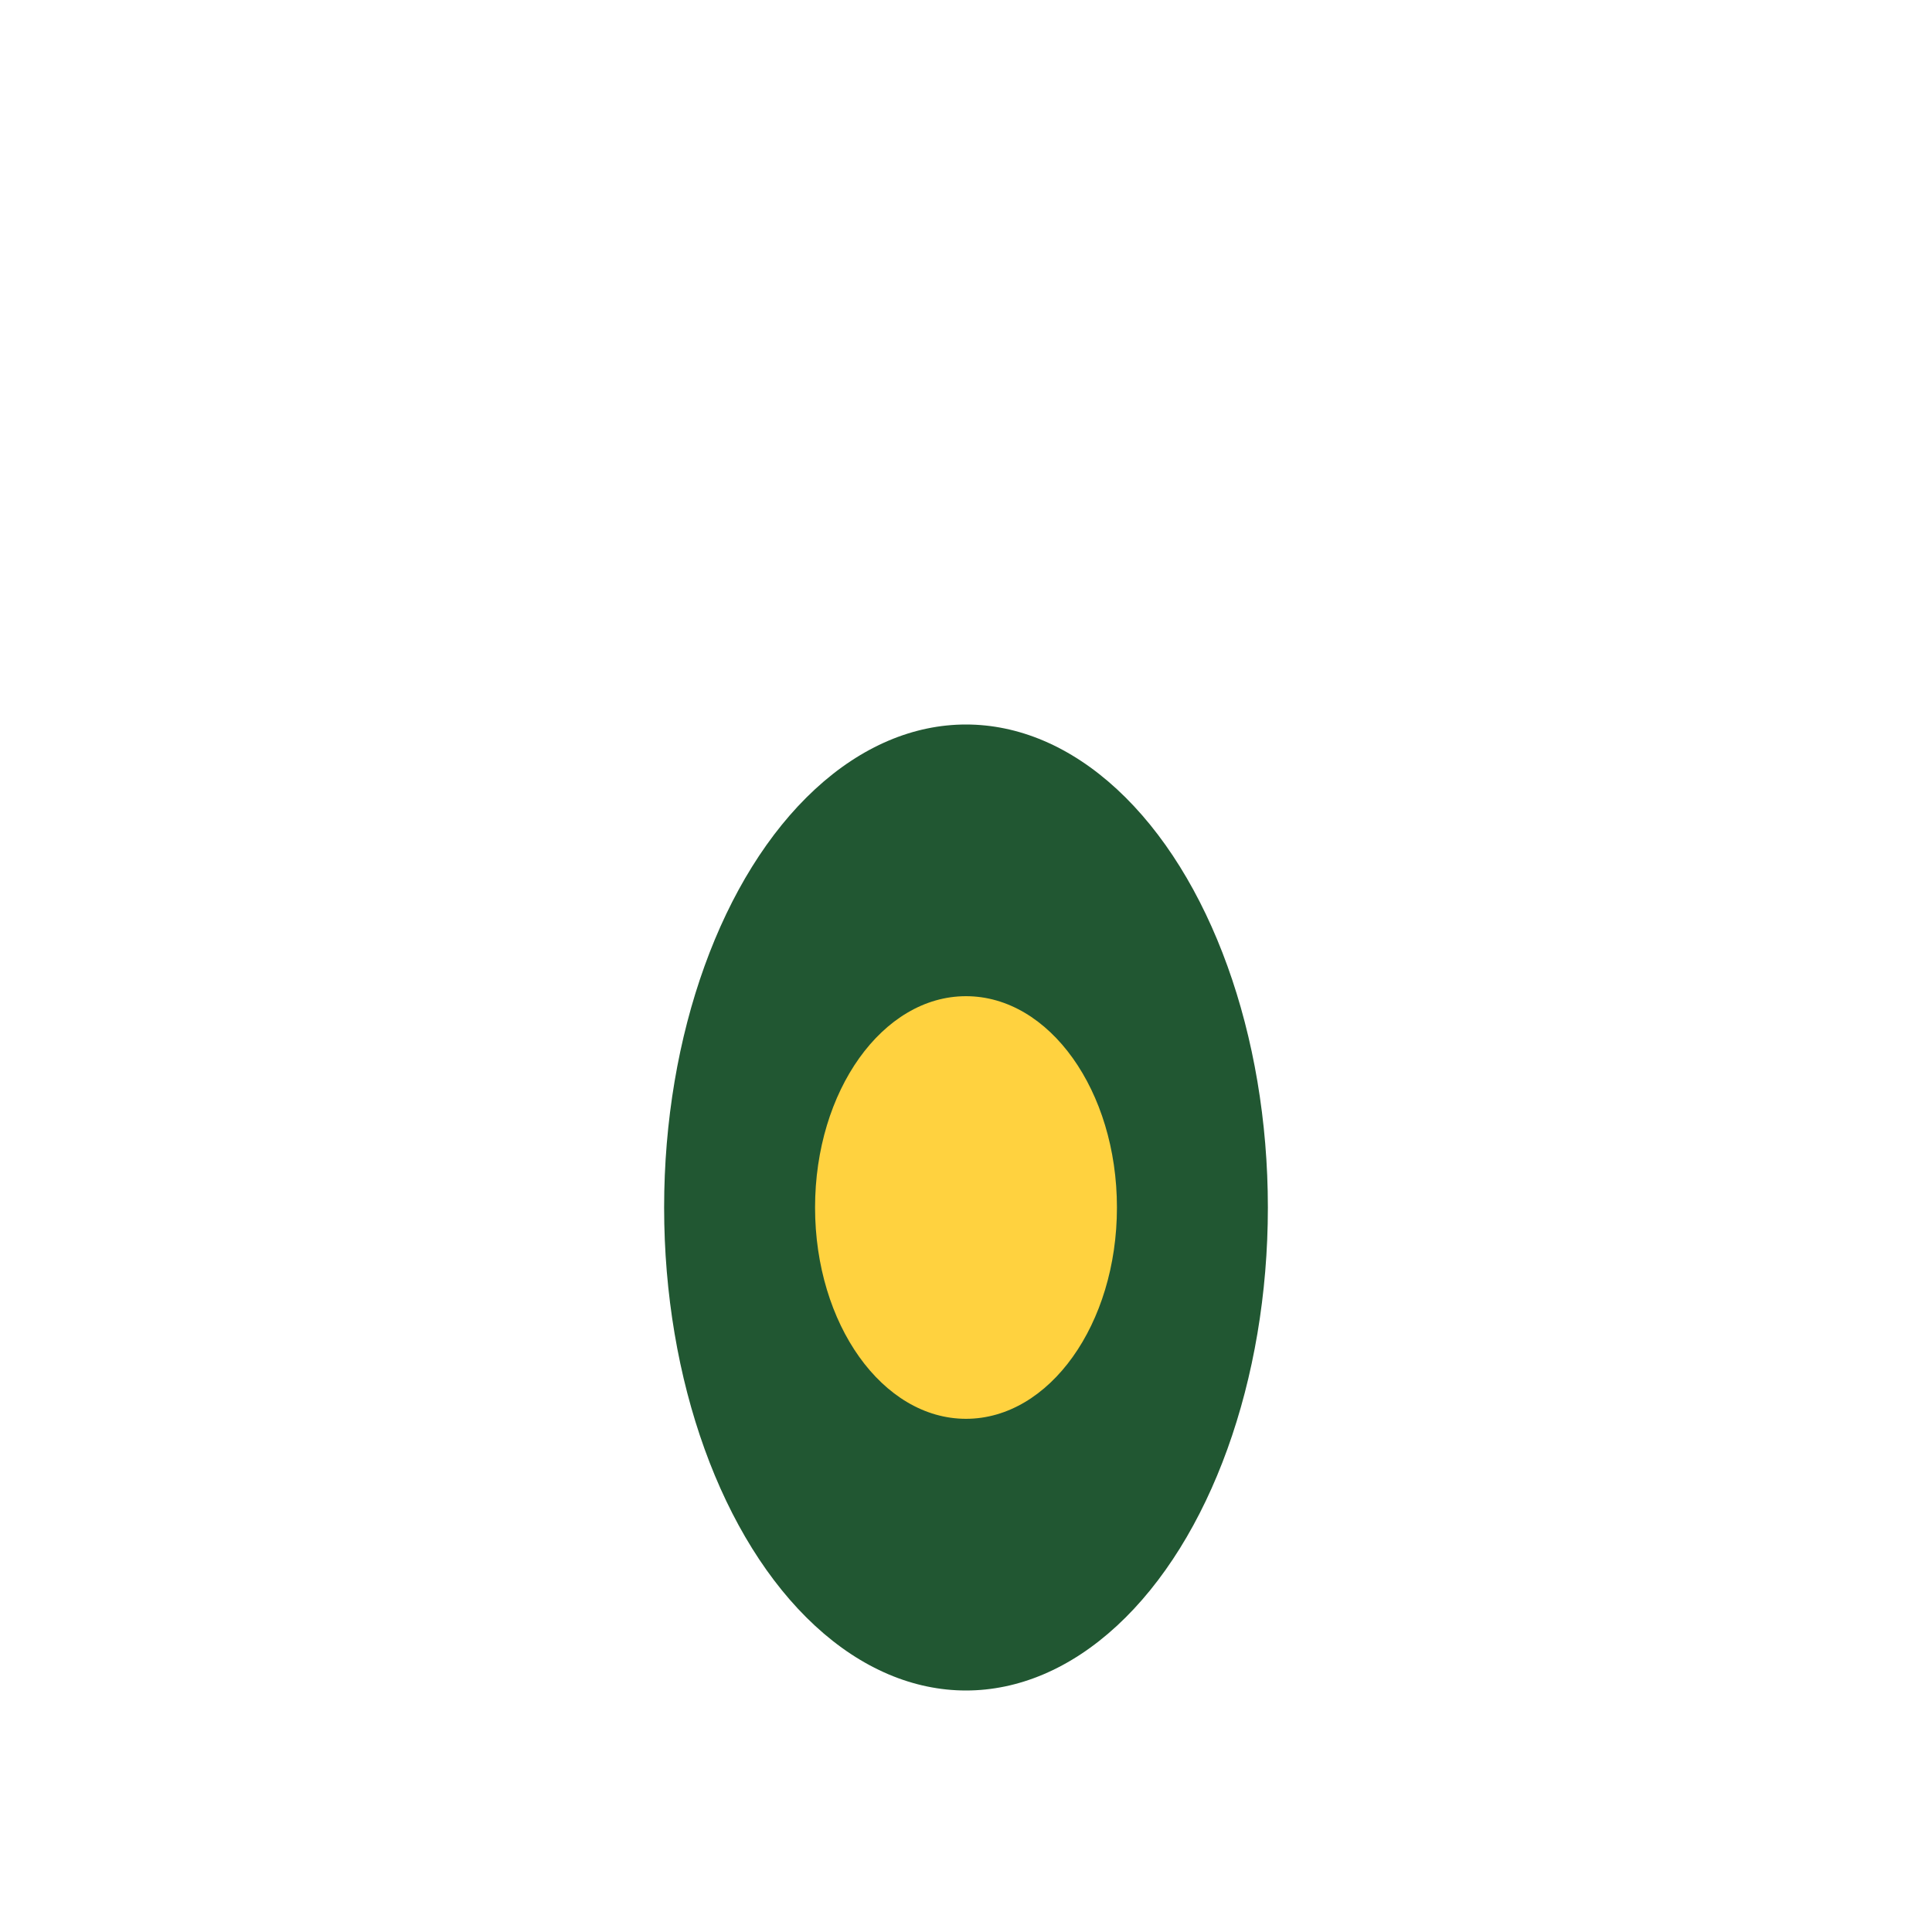
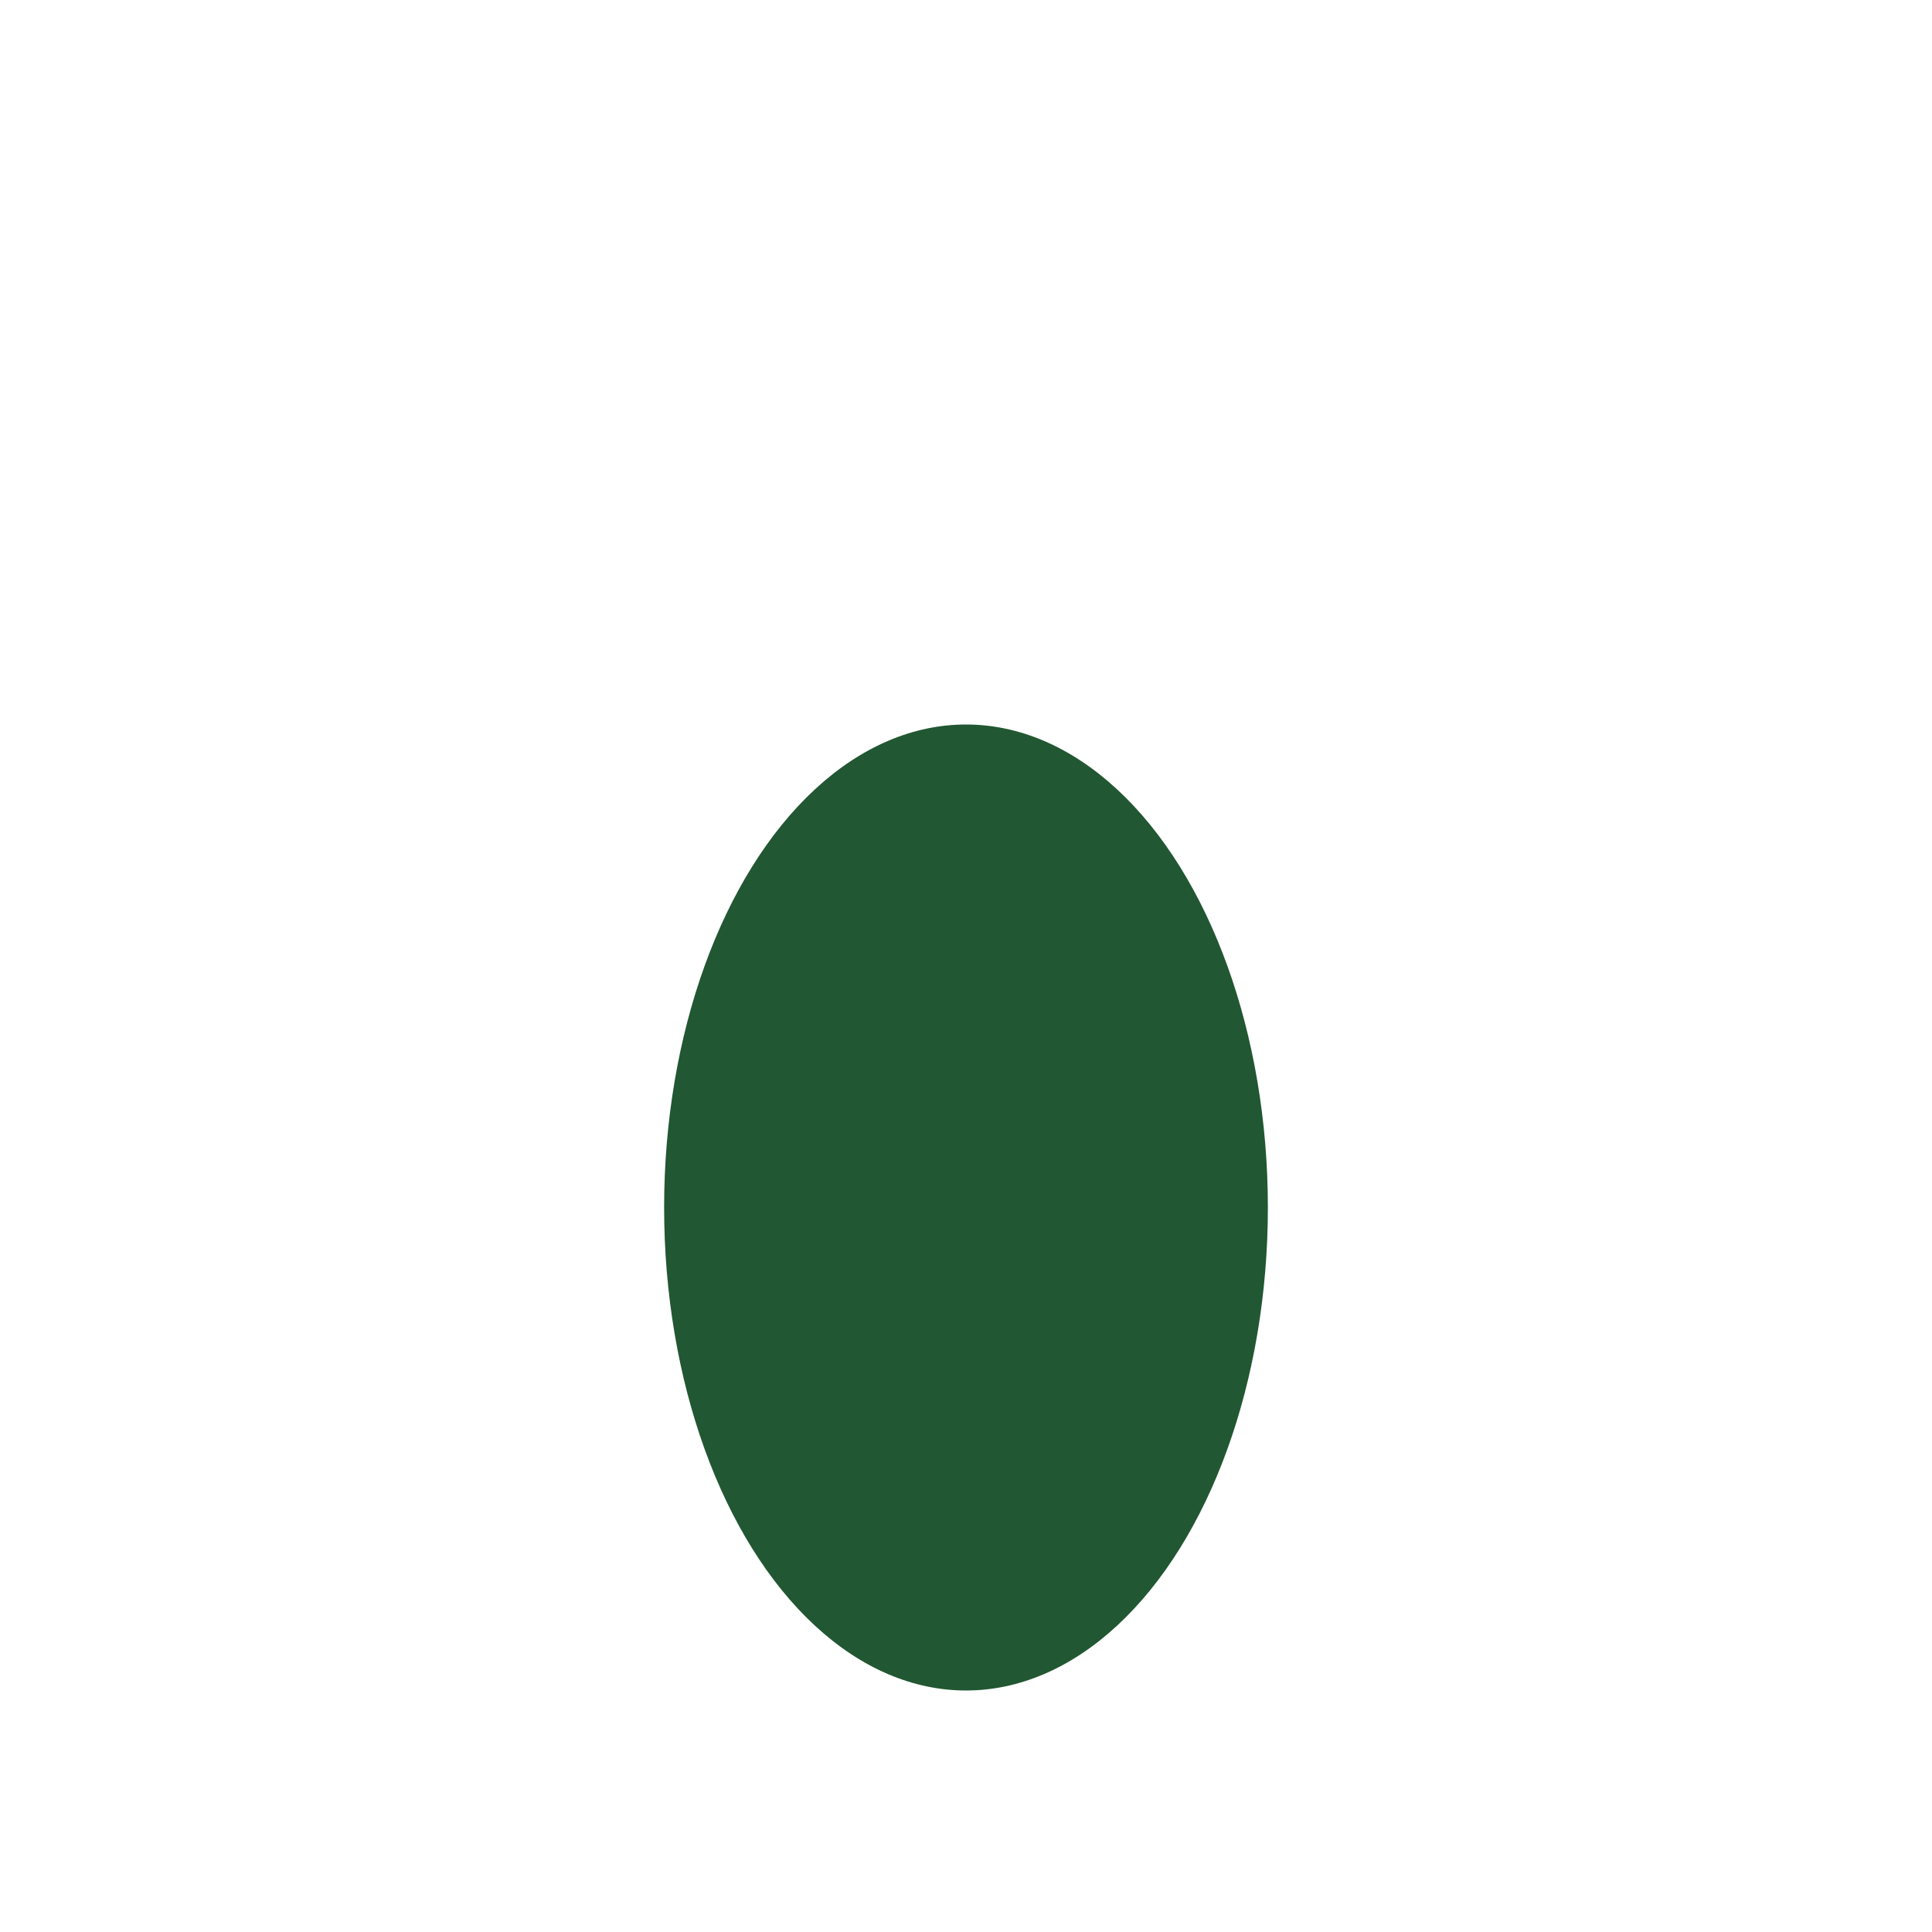
<svg xmlns="http://www.w3.org/2000/svg" width="32" height="32" viewBox="0 0 32 32">
  <ellipse cx="16" cy="20" rx="5" ry="8" fill="#215732" />
-   <ellipse cx="16" cy="20" rx="2.5" ry="3.5" fill="#FFD23F" />
</svg>